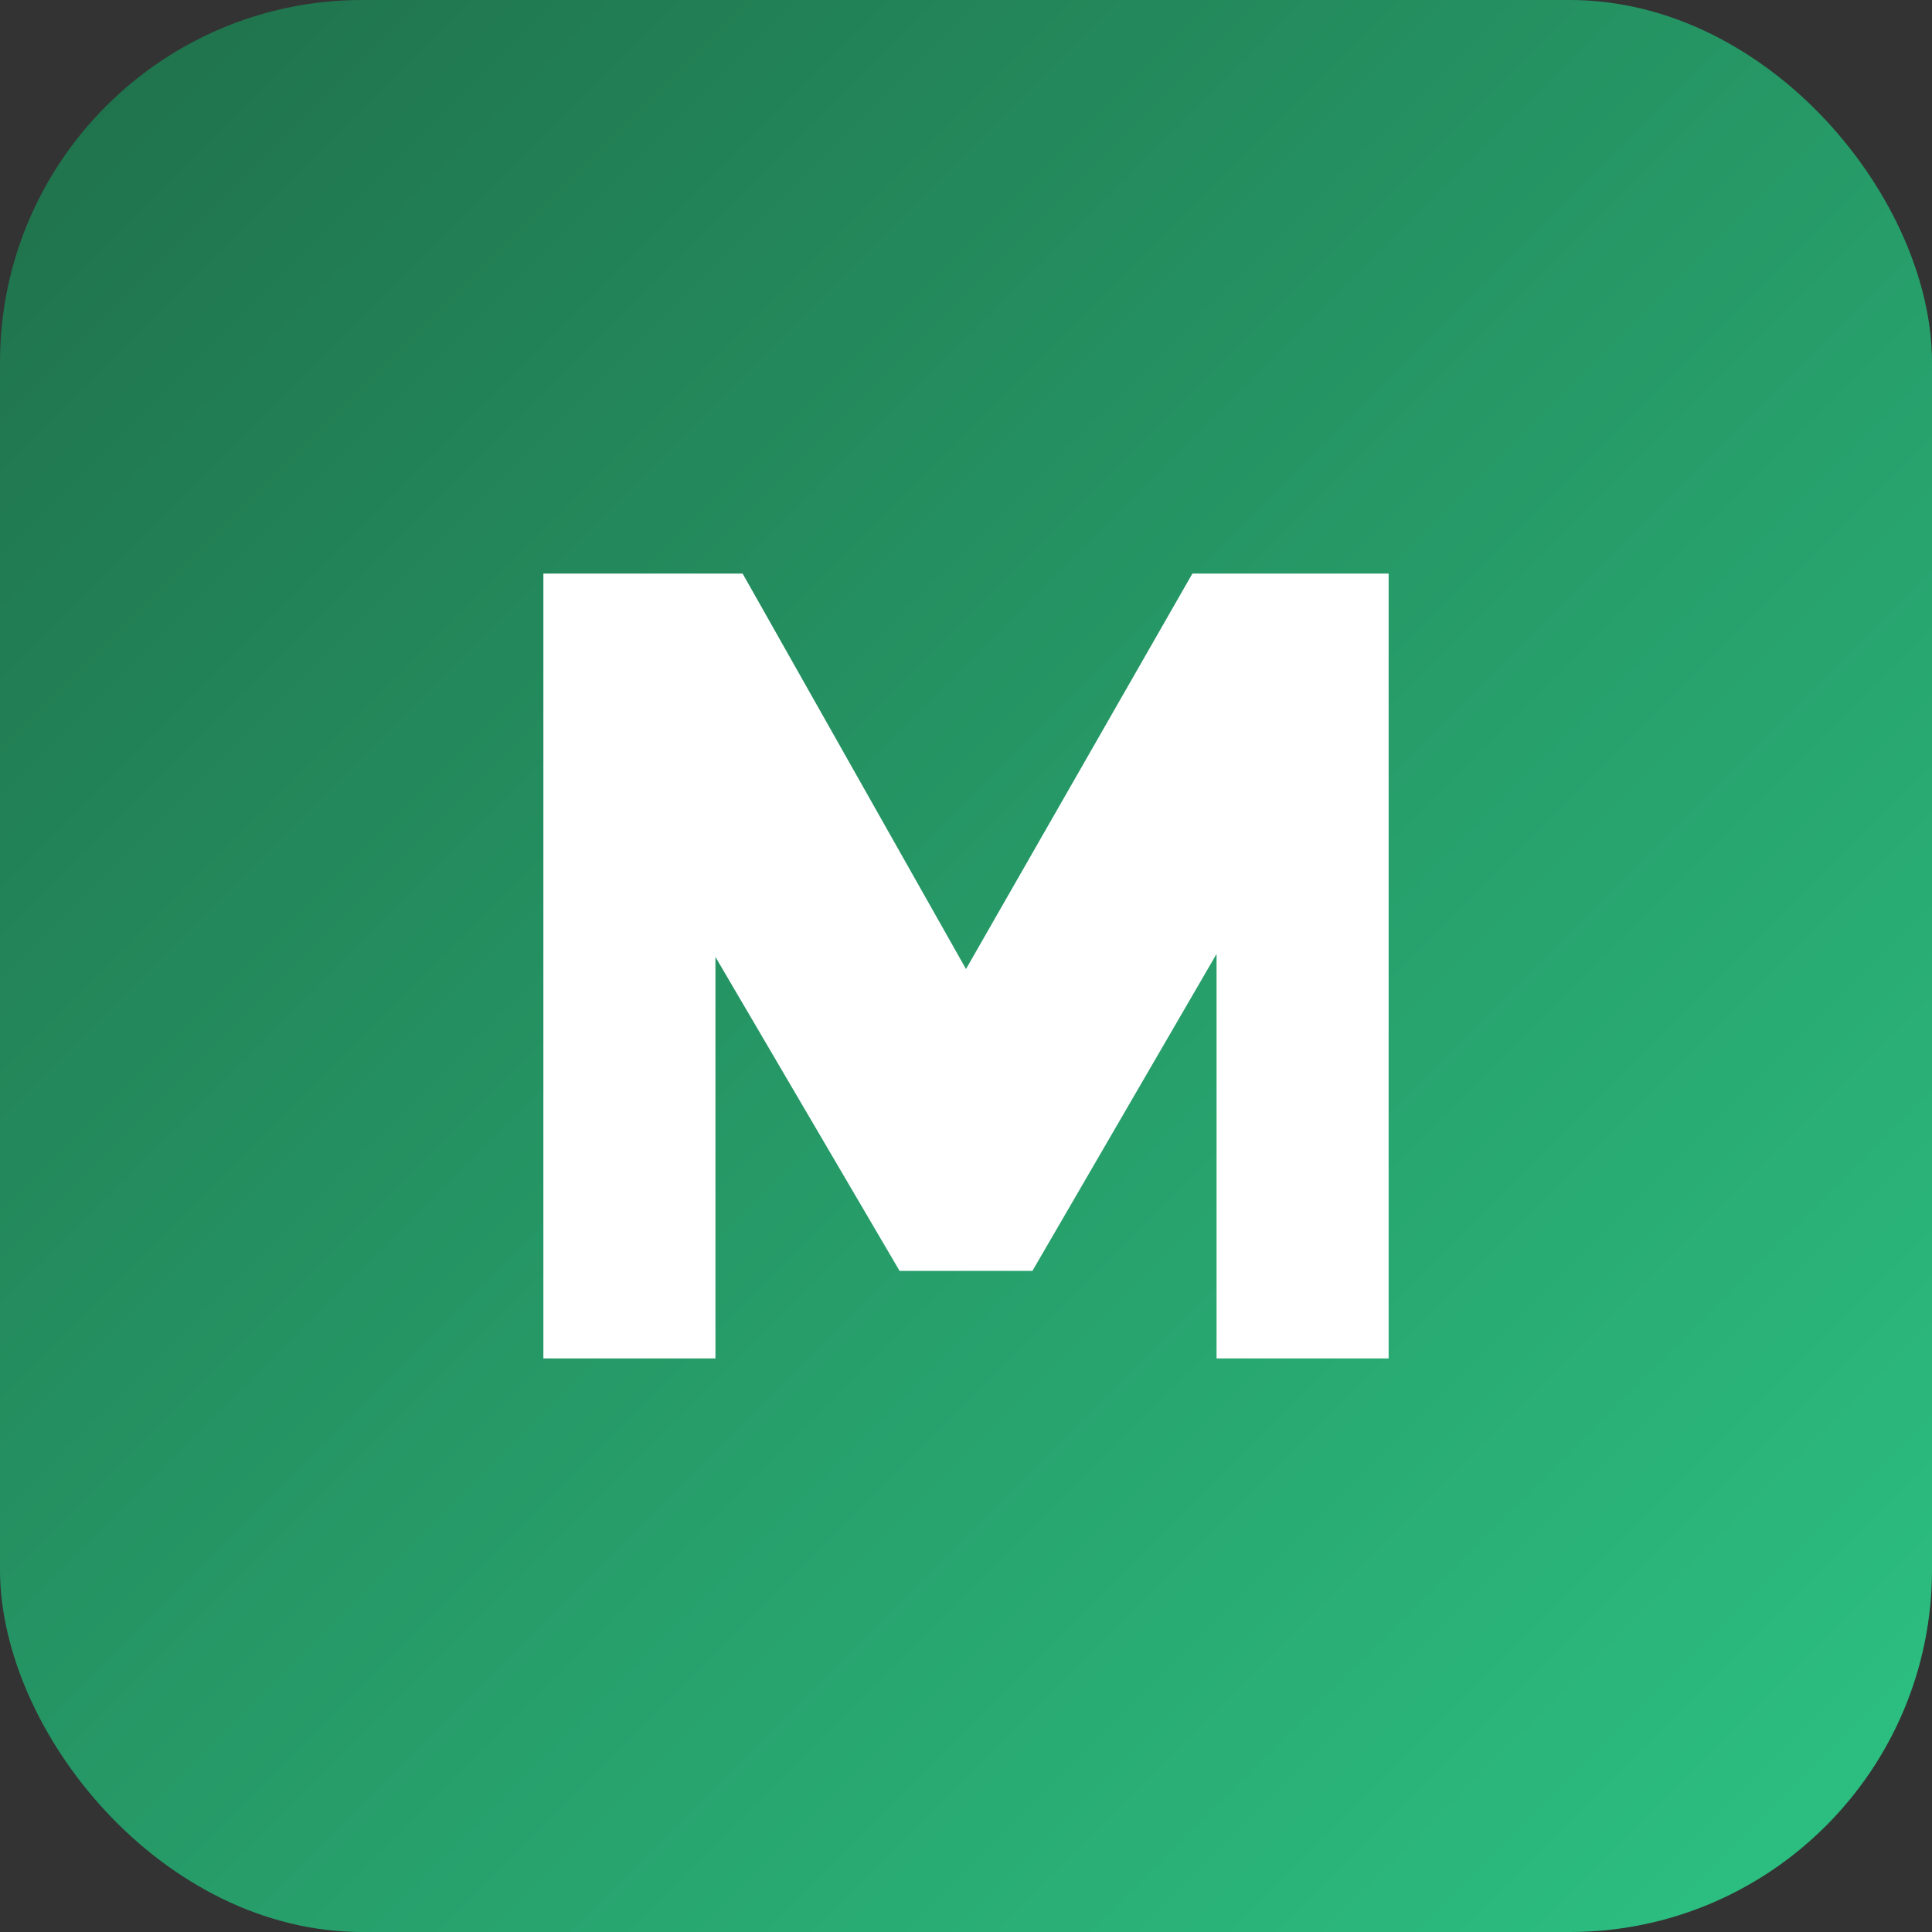
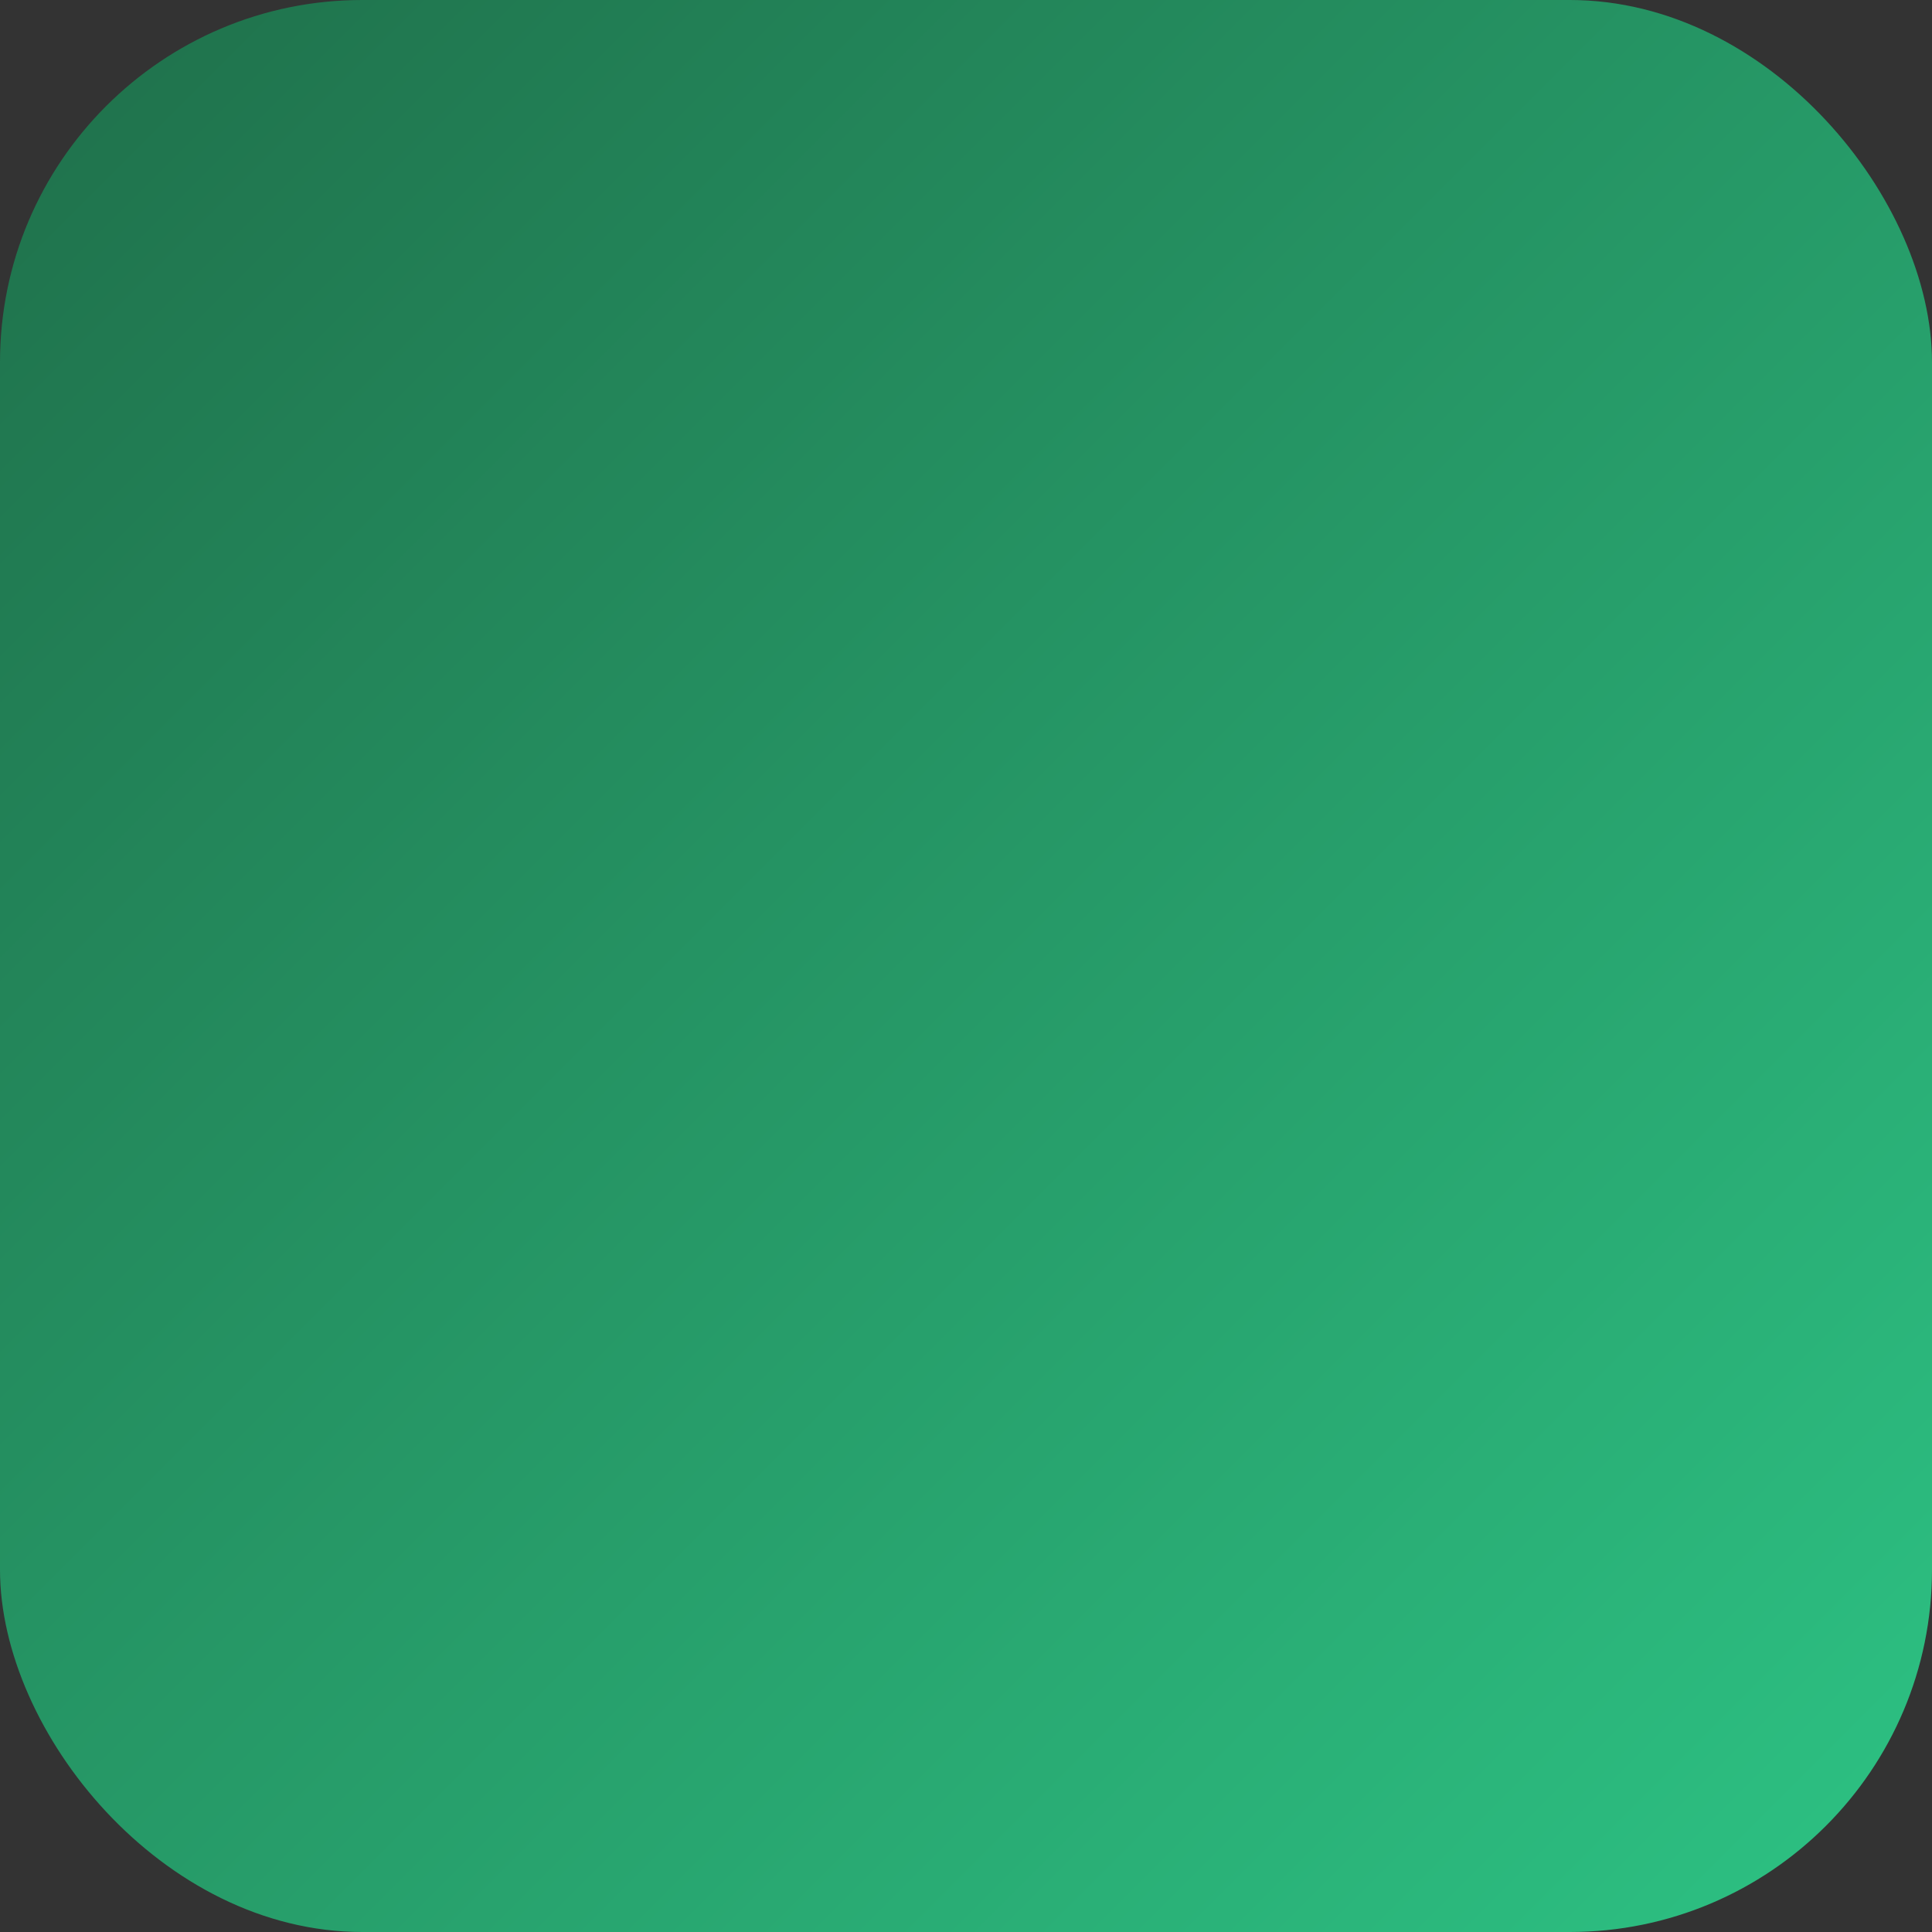
<svg xmlns="http://www.w3.org/2000/svg" viewBox="0 0 64 64" role="img" aria-labelledby="title desc">
  <rect x="0" y="0" width="64" height="64" fill="#333333" stroke="none" />
  <title id="title">Makki Abatement favicon</title>
  <desc id="desc">Stylized M monogram on a green gradient background.</desc>
  <defs>
    <linearGradient id="bg" x1="0%" y1="0%" x2="100%" y2="100%">
      <stop offset="0%" stop-color="#1f6f4a" />
      <stop offset="100%" stop-color="#2dc384" />
    </linearGradient>
  </defs>
  <rect width="64" height="64" rx="12" fill="url(#bg)" />
-   <path fill="#ffffff" d="M18 45V19h6.6l7.4 13.1L39.5 19H46v26h-5.7V31.6l-6.1 10.5h-4.4l-6.1-10.4V45z" />
</svg>